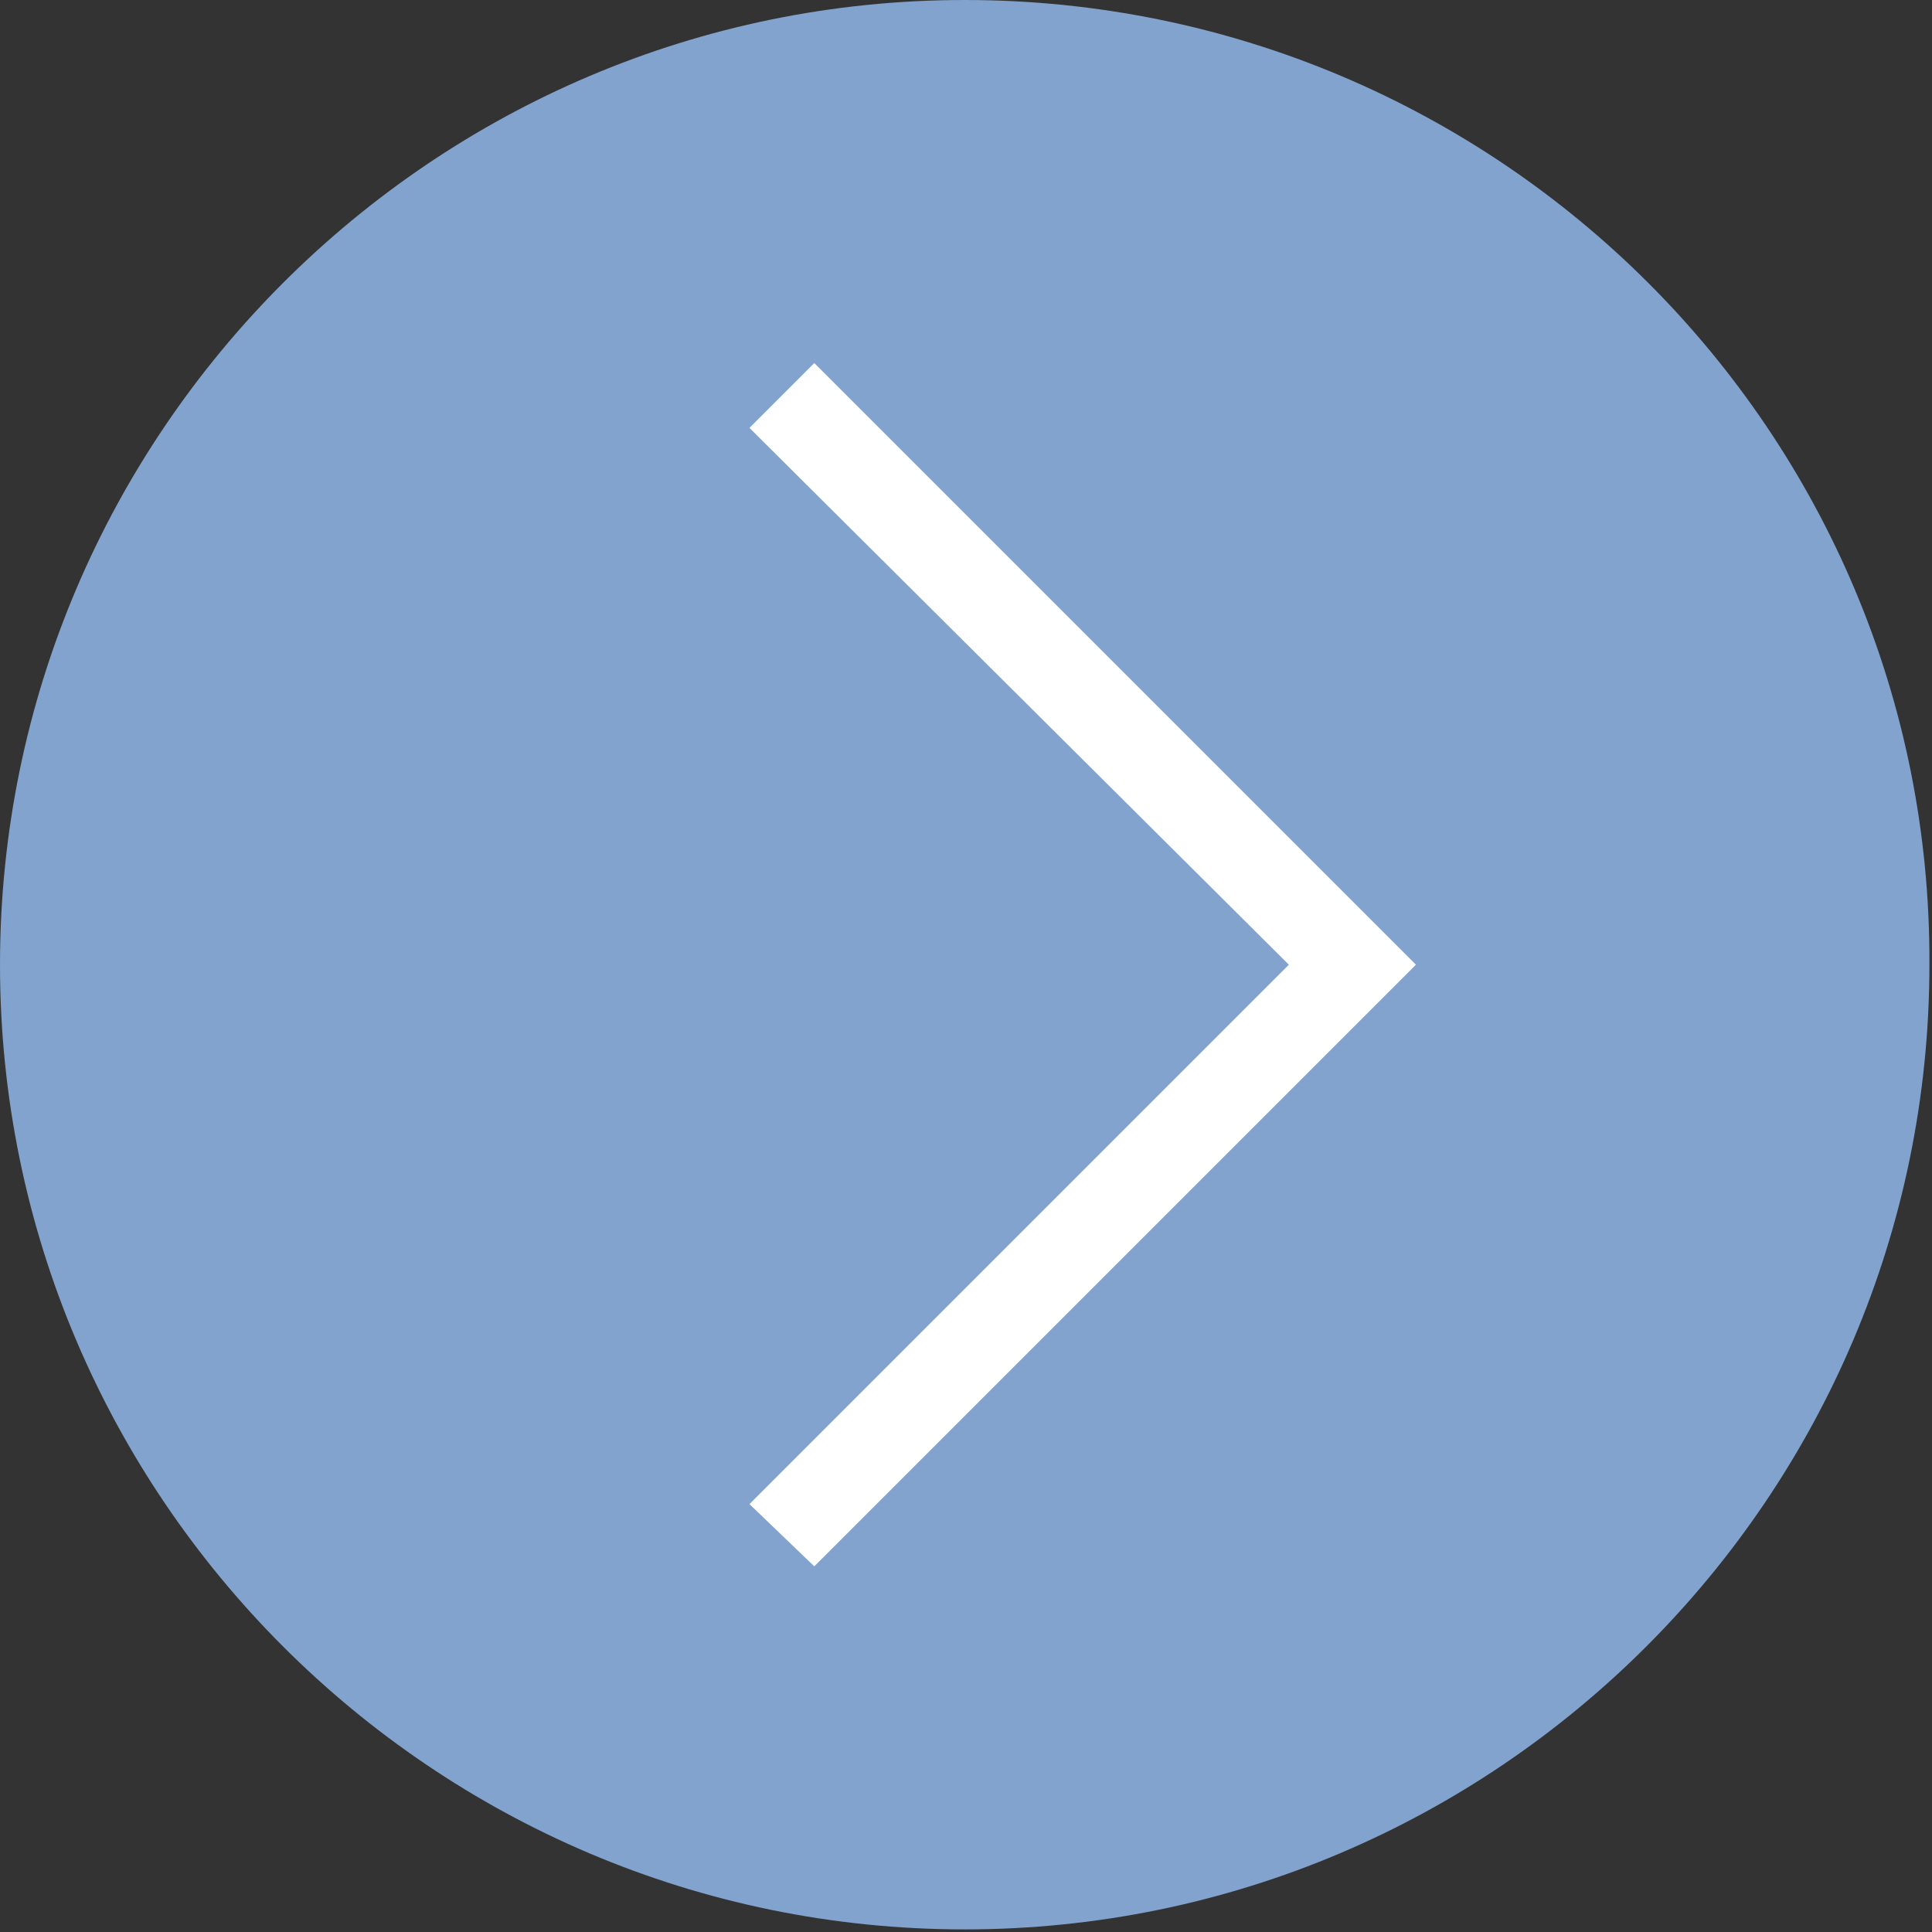
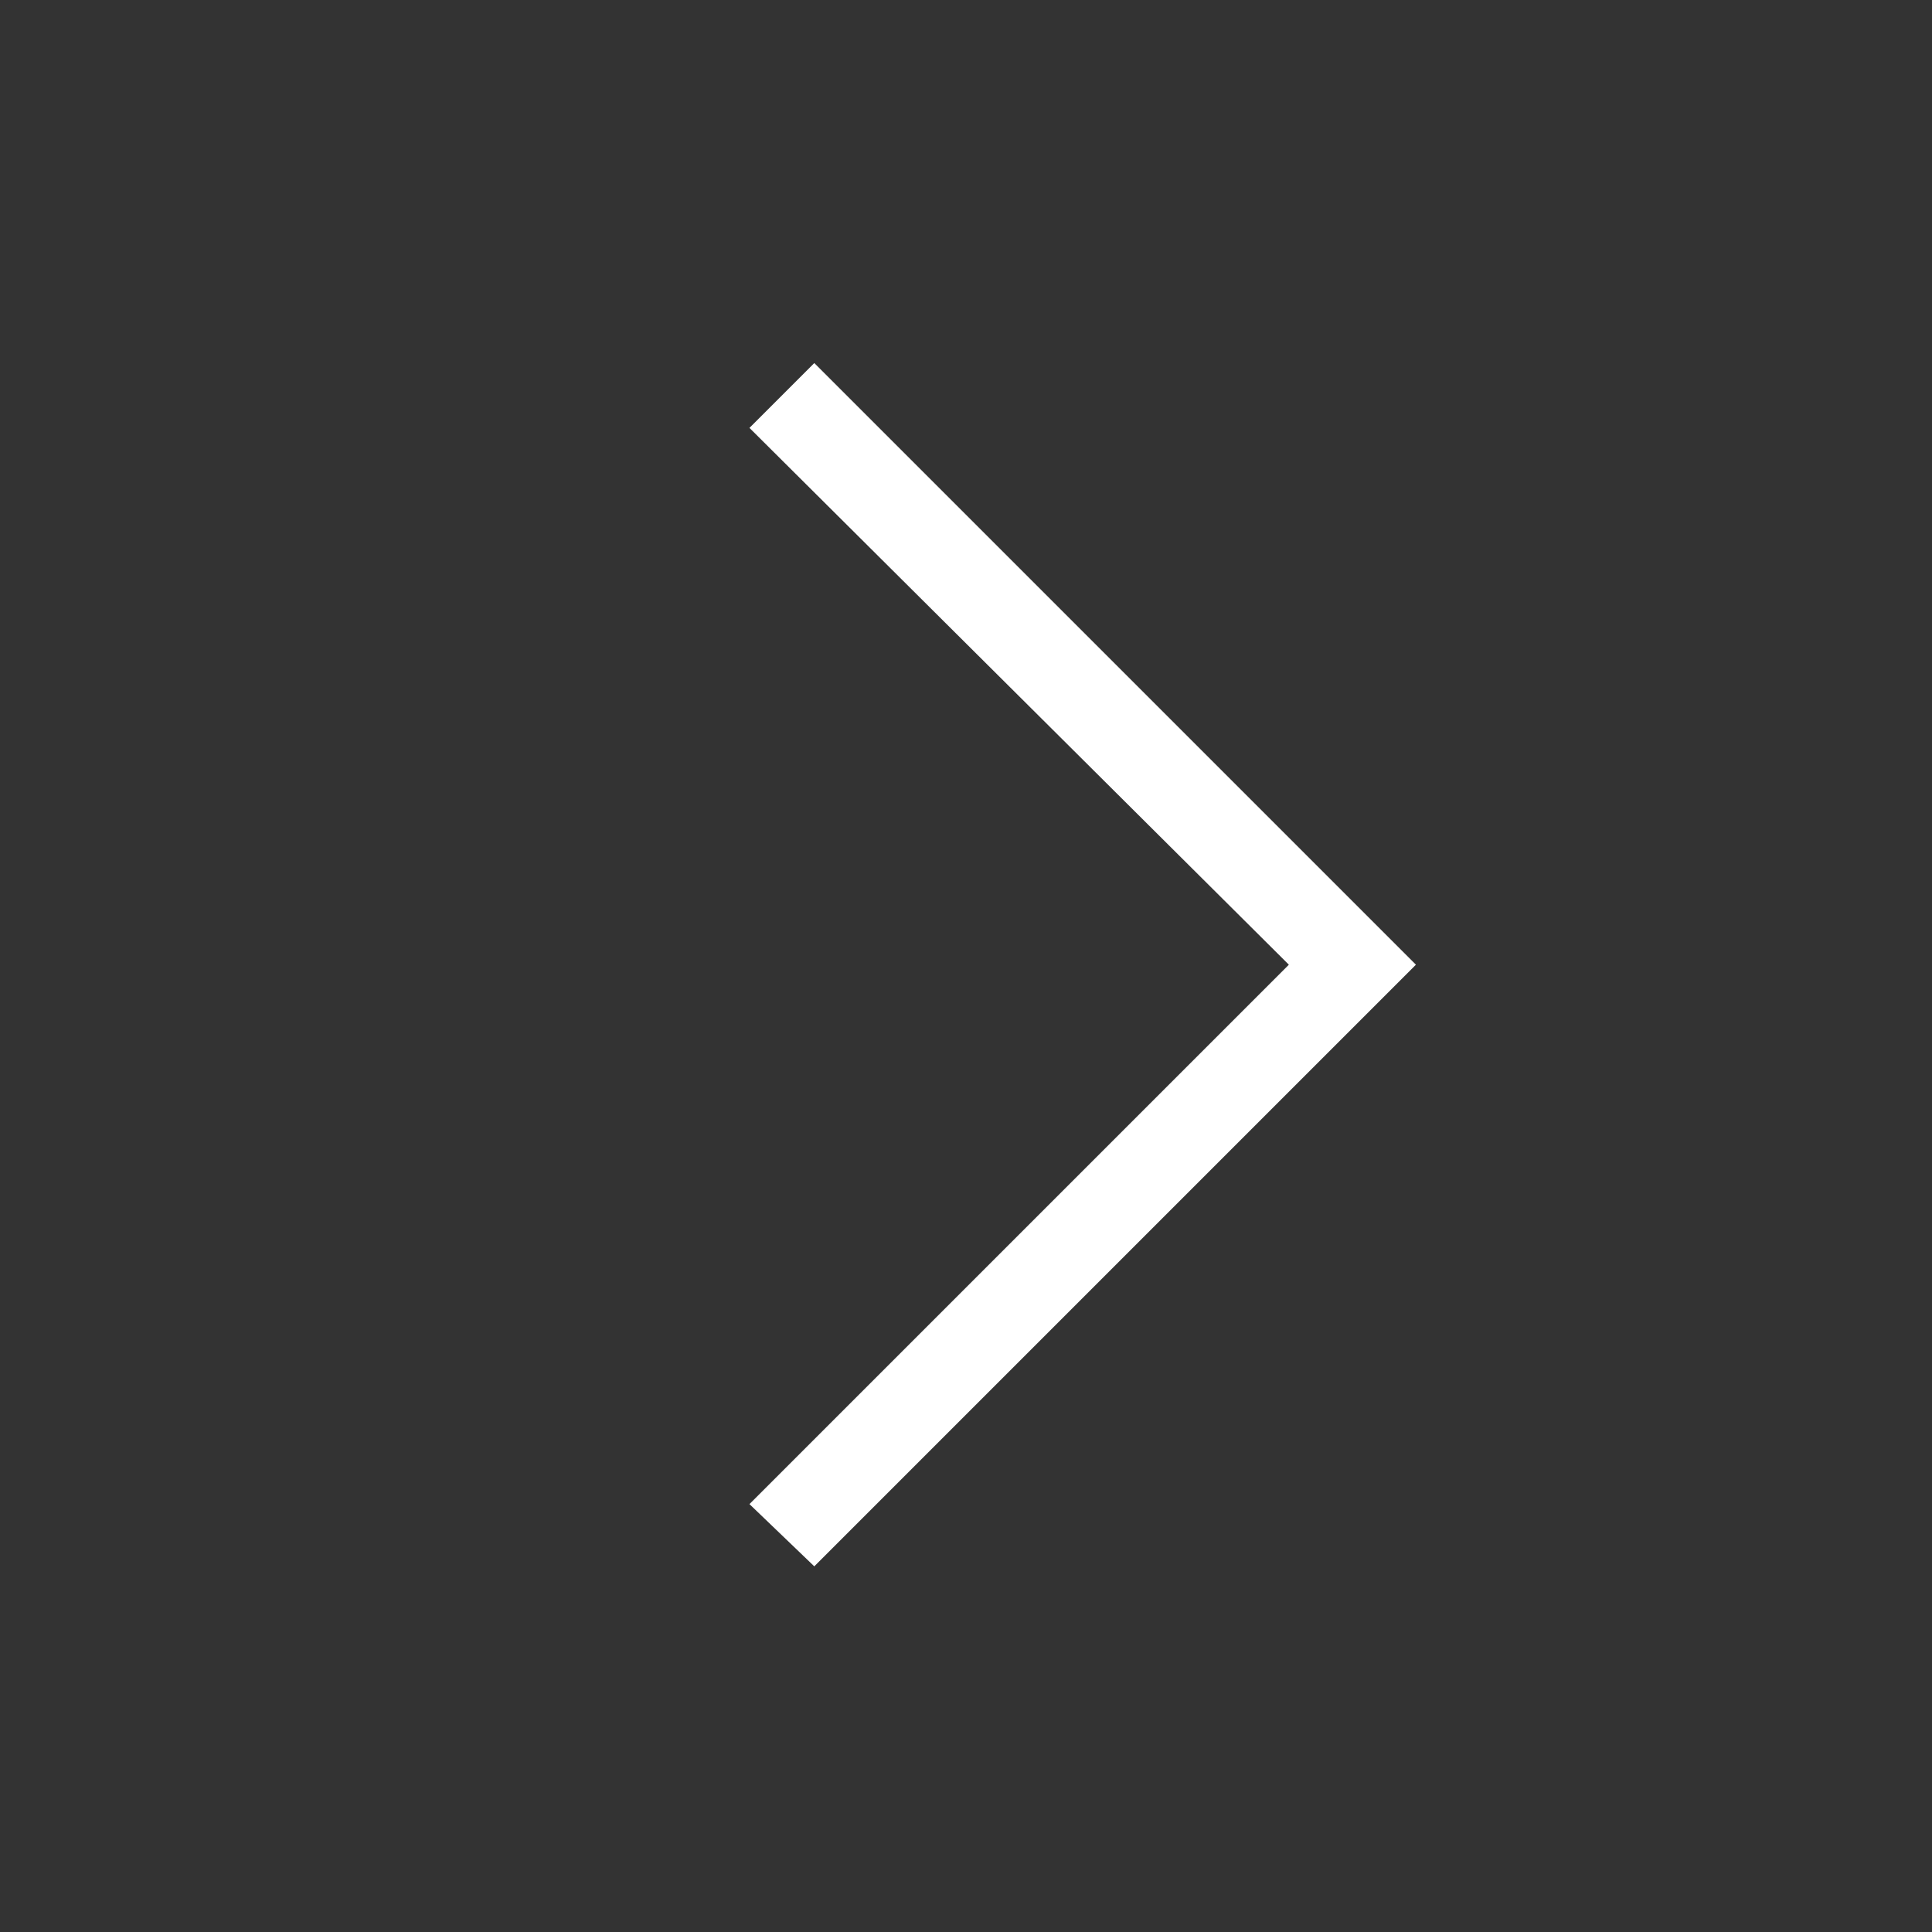
<svg xmlns="http://www.w3.org/2000/svg" version="1.1" x="0px" y="0px" width="7.45px" height="7.45px" viewBox="0 0 7.45 7.45" style="overflow:visible;enable-background:new 0 0 7.45 7.45;" xml:space="preserve">
  <rect x="0" y="0" width="7.45" height="7.45" fill="#333333" stroke="none" />
-   <path fill="#82A3CD" d="M3.72,0C1.67,0,0,1.67,0,3.72c0,2.05,1.67,3.72,3.72,3.72s3.72-1.67,3.72-3.72C7.45,1.67,5.78,0,3.72,0z" />
  <polygon fill="#FFFFFF" points="3.14,6.04 2.89,5.8 4.97,3.72 2.89,1.65 3.14,1.4 5.46,3.72 " />
</svg>